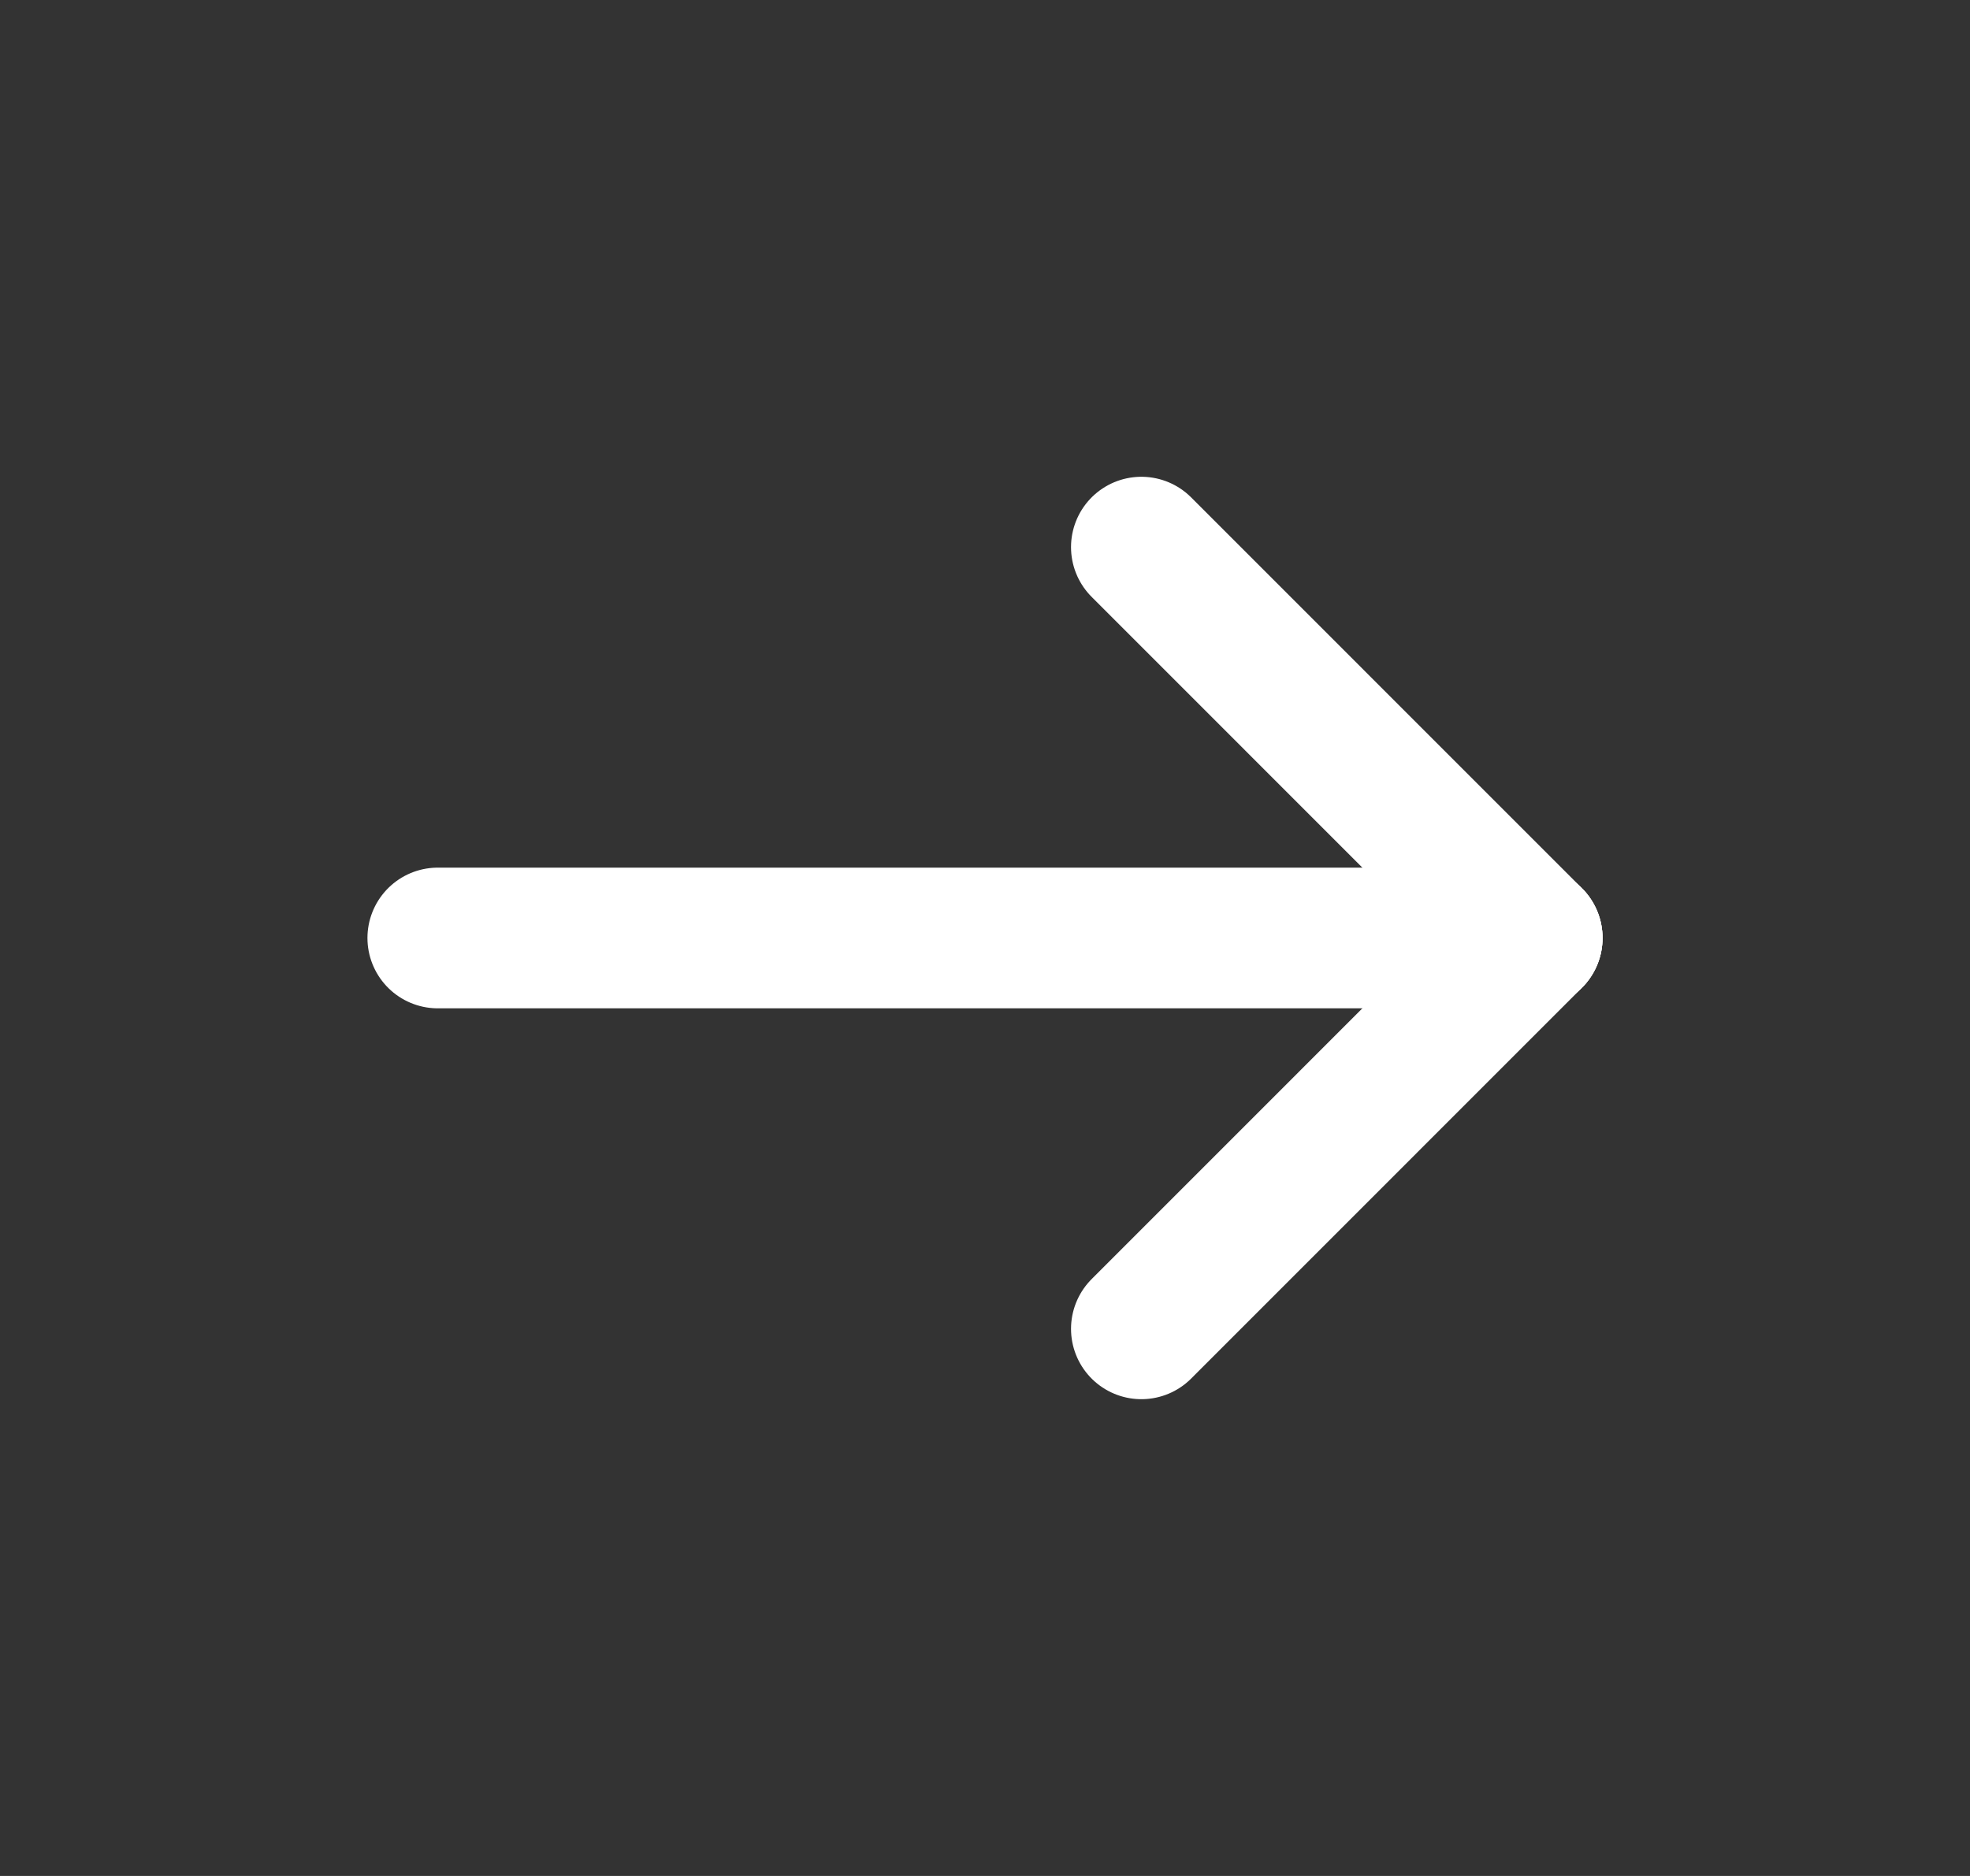
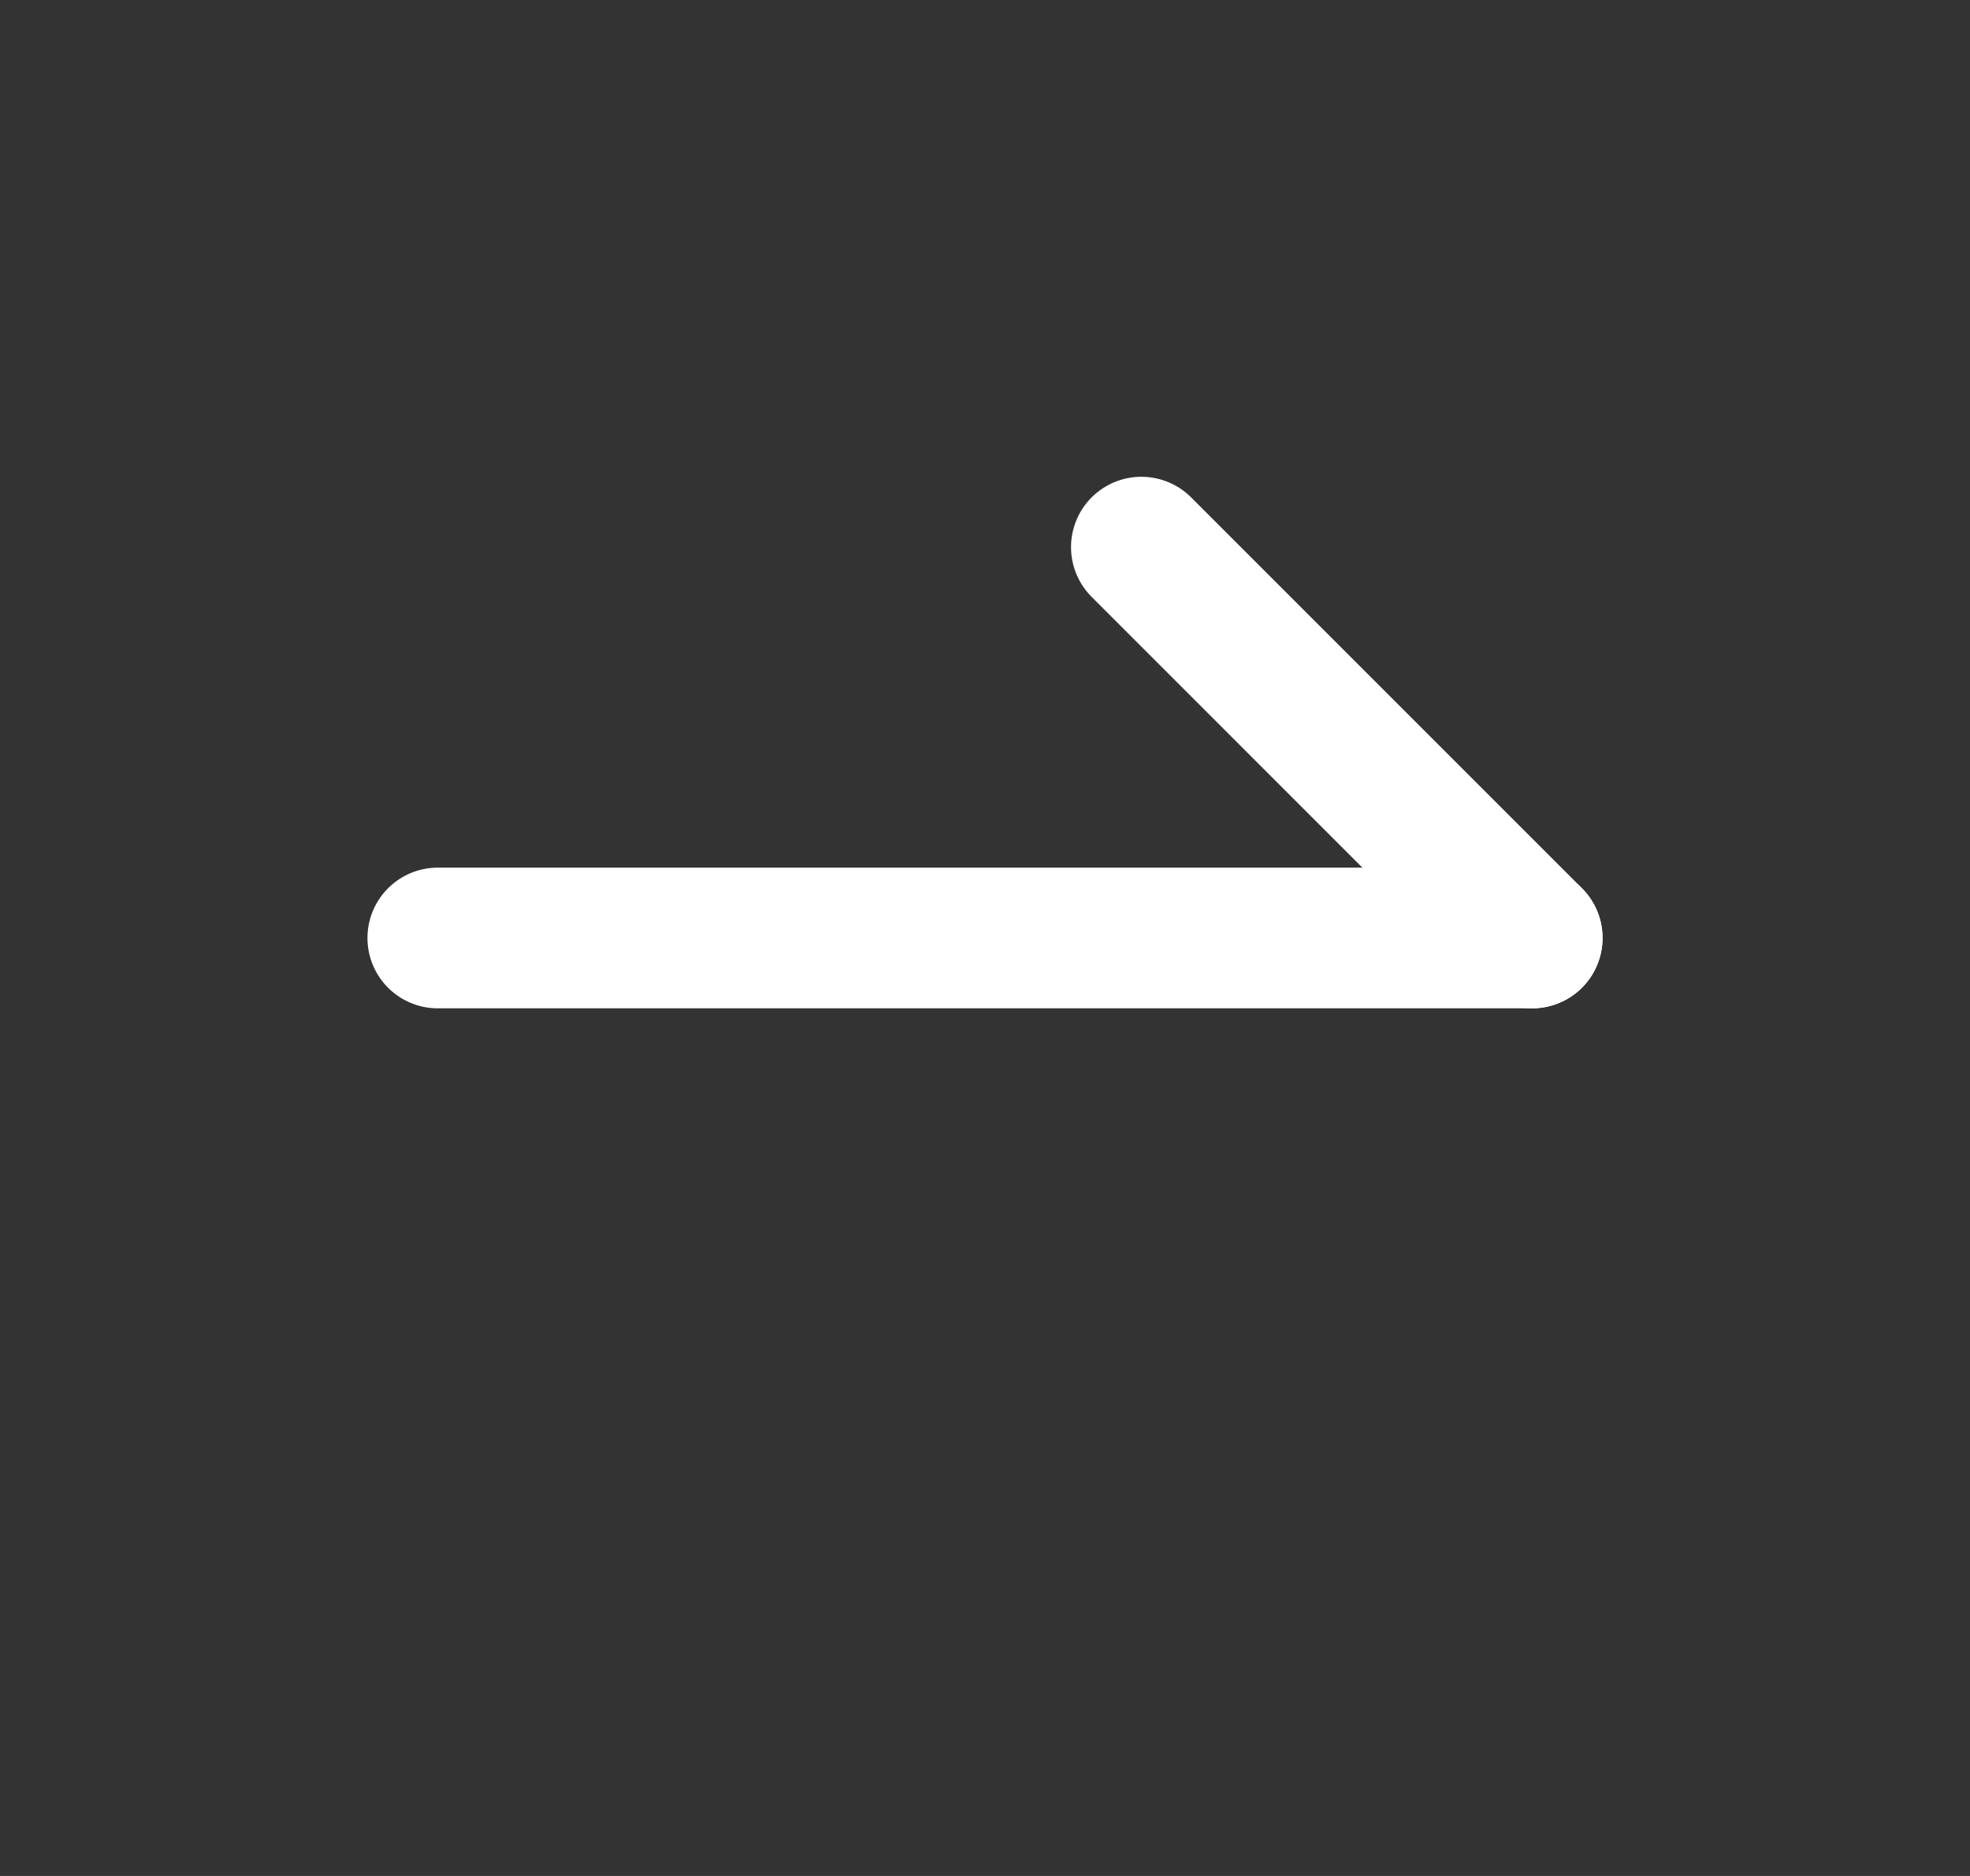
<svg xmlns="http://www.w3.org/2000/svg" width="21" height="20" viewBox="0 0 21 20" fill="none">
  <rect x="0" y="0" width="21" height="20" fill="#333333" stroke="none" />
  <path d="M16.333 10L4.667 10" stroke="white" stroke-width="1.5" stroke-linecap="round" stroke-linejoin="round" />
-   <path d="M12.167 14.167L16.333 10" stroke="white" stroke-width="1.5" stroke-linecap="round" stroke-linejoin="round" />
  <path d="M12.167 5.833L16.333 10" stroke="white" stroke-width="1.5" stroke-linecap="round" stroke-linejoin="round" />
</svg>